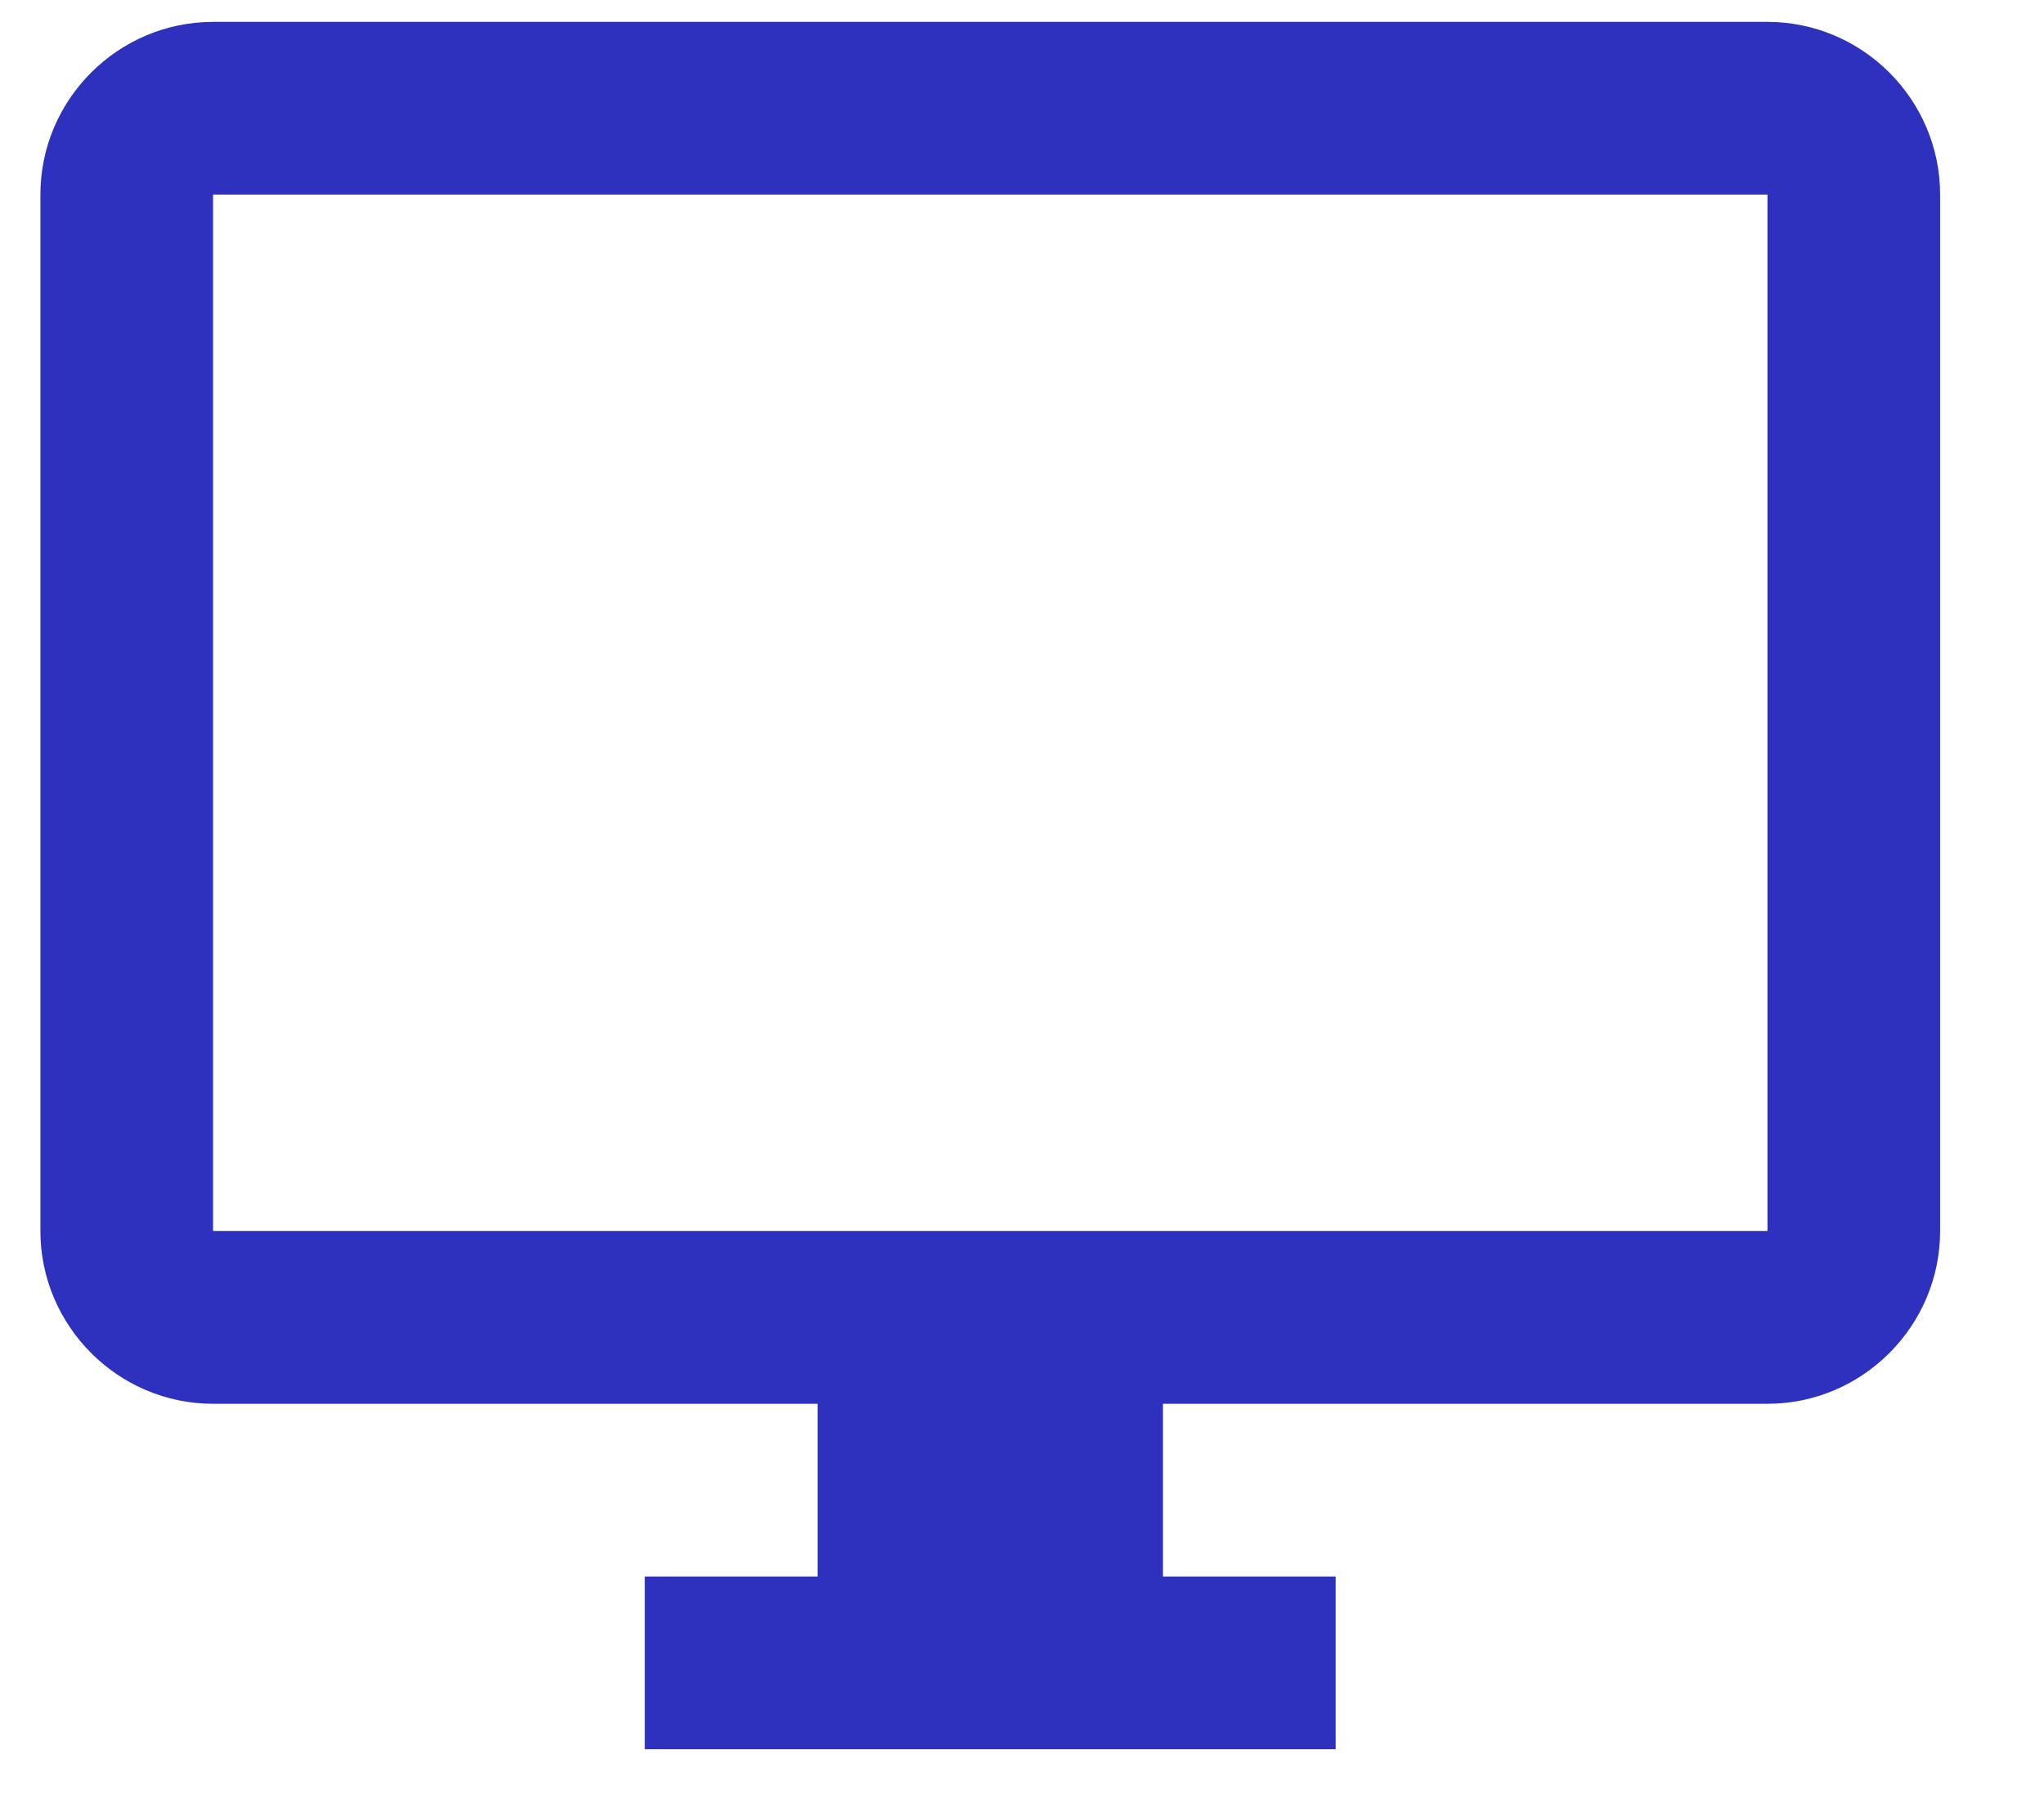
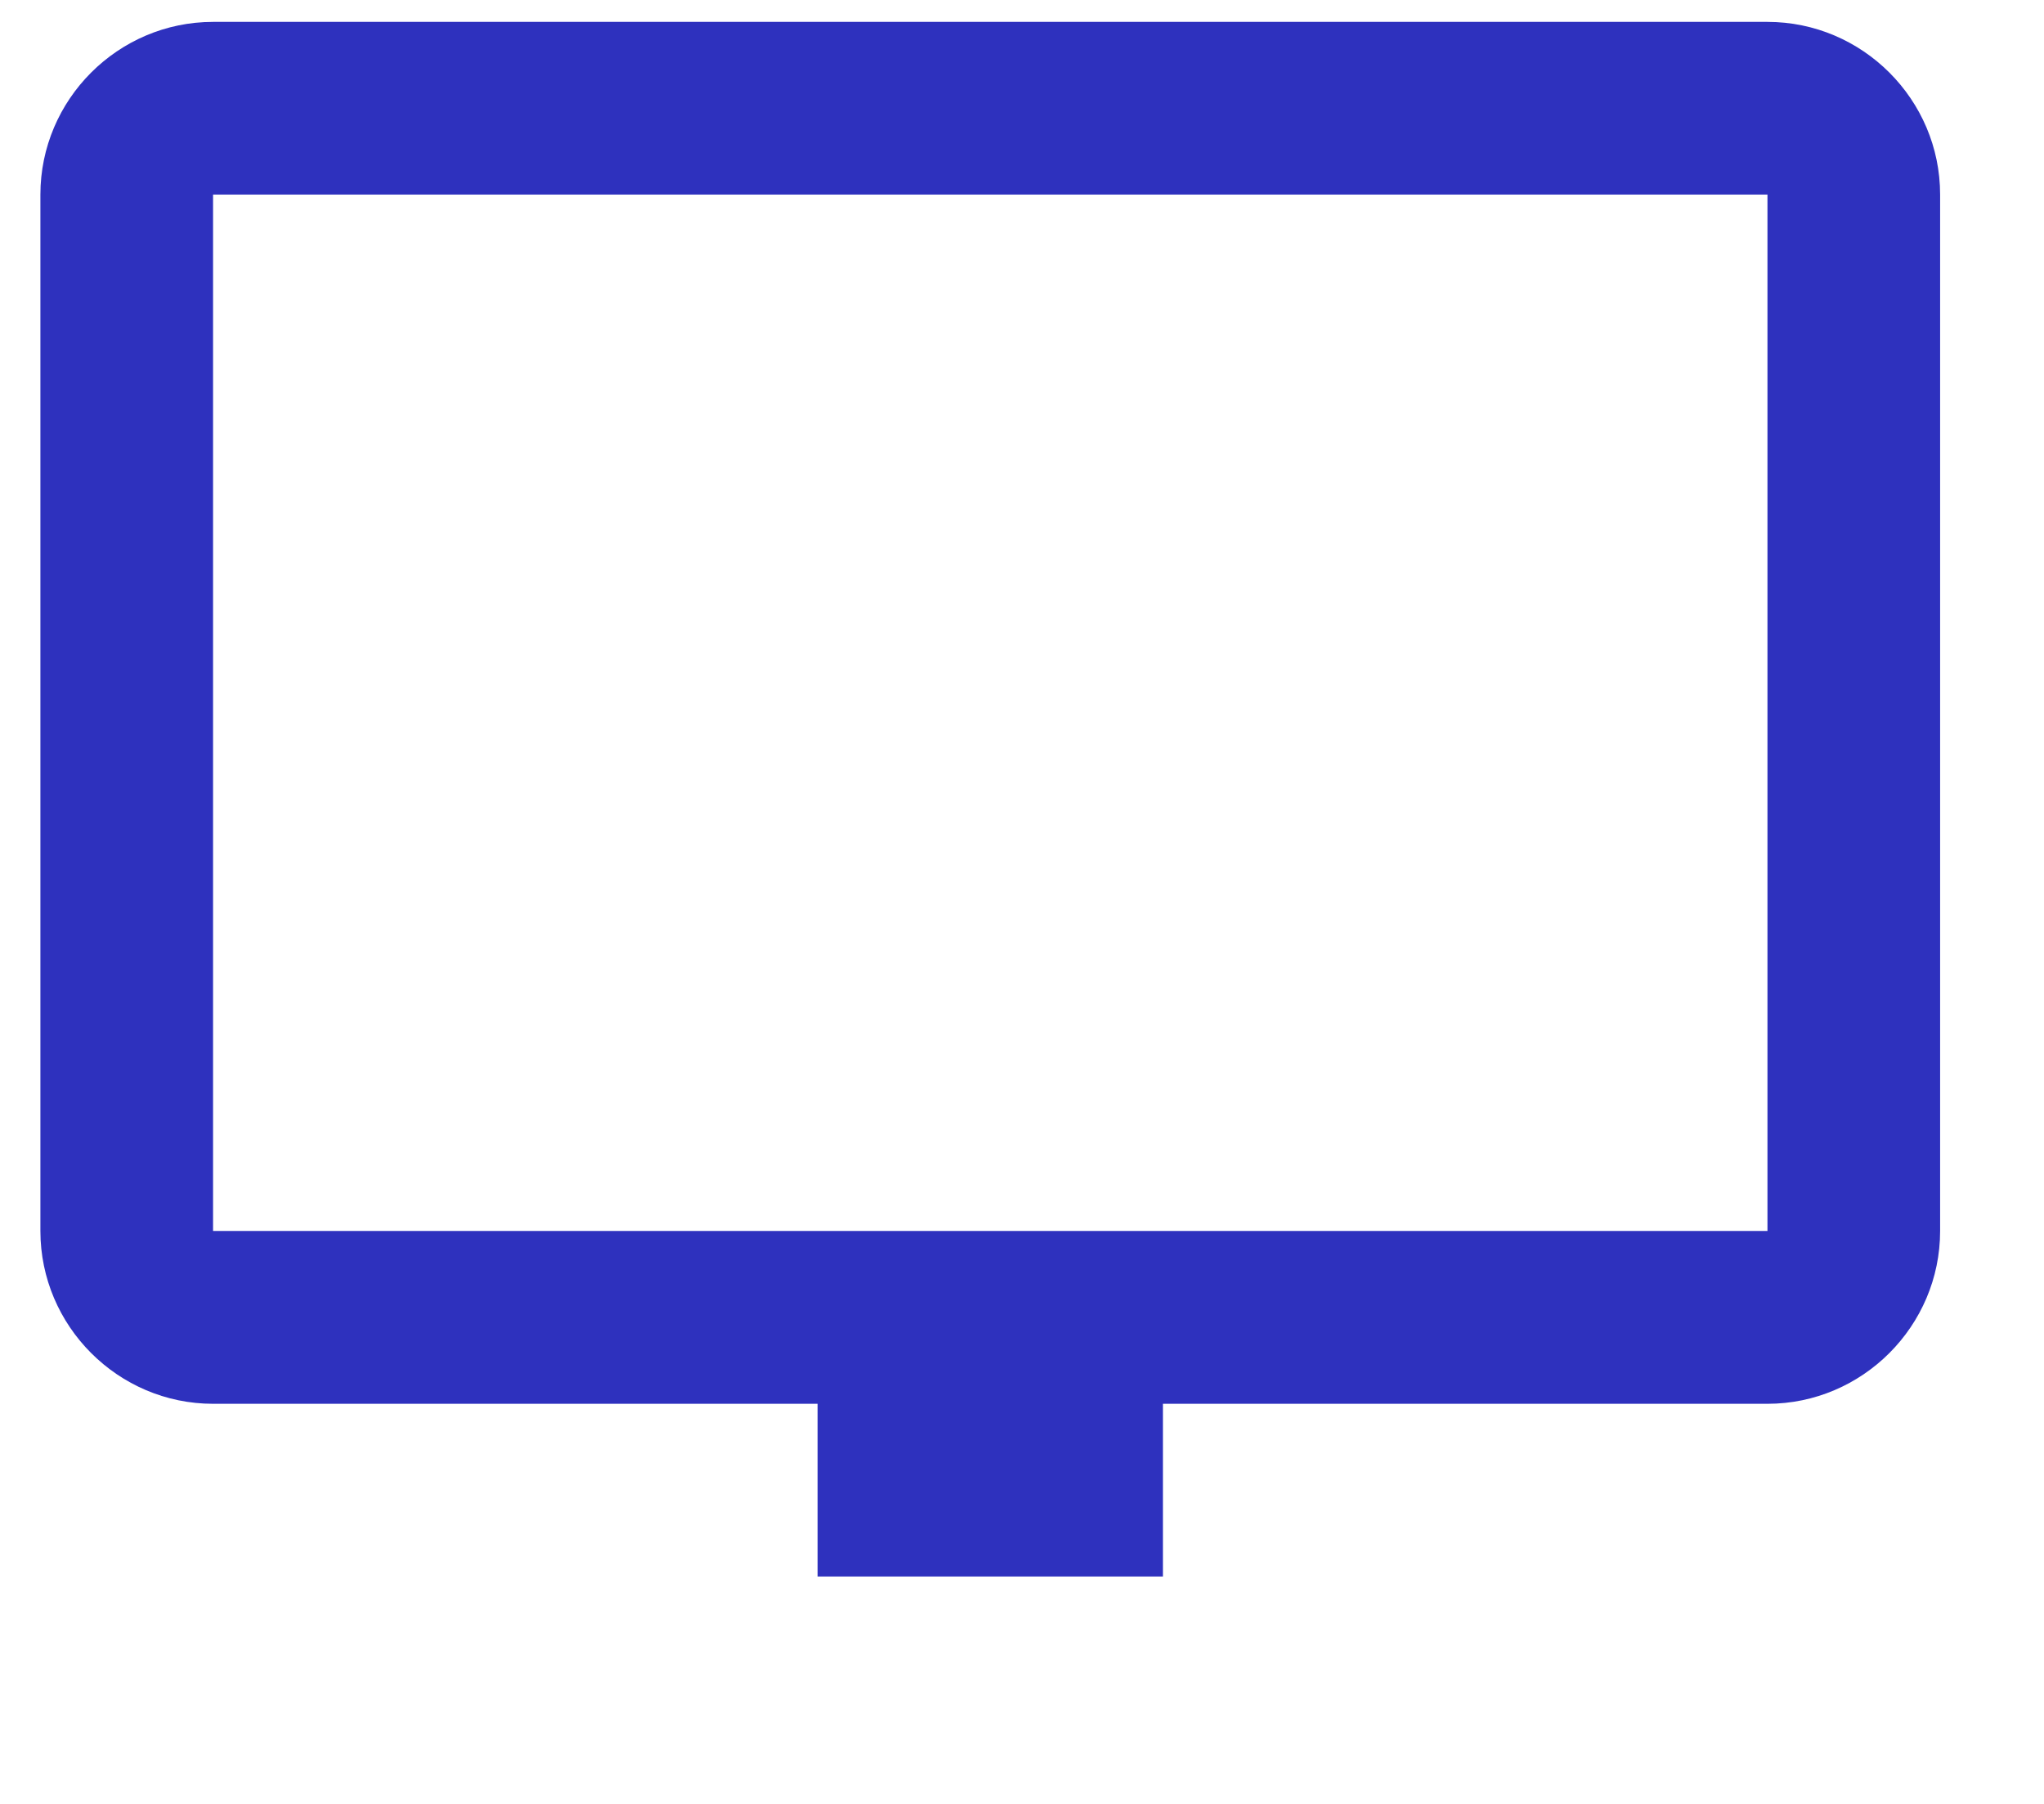
<svg xmlns="http://www.w3.org/2000/svg" width="17" height="15" viewBox="0 0 17 15" fill="none">
-   <path d="M14.7 0.182H1.772C0.982 0.182 0.336 0.828 0.336 1.618V10.236C0.336 11.026 0.982 11.673 1.772 11.673H6.8V13.109H5.363V14.545H11.109V13.109H9.672V11.673H14.7C15.49 11.673 16.136 11.026 16.136 10.236V1.618C16.136 0.828 15.49 0.182 14.7 0.182ZM14.7 10.236H1.772V1.618H14.7V10.236Z" fill="#2E31BE" />
+   <path d="M14.7 0.182H1.772C0.982 0.182 0.336 0.828 0.336 1.618V10.236C0.336 11.026 0.982 11.673 1.772 11.673H6.8V13.109H5.363H11.109V13.109H9.672V11.673H14.7C15.49 11.673 16.136 11.026 16.136 10.236V1.618C16.136 0.828 15.49 0.182 14.7 0.182ZM14.7 10.236H1.772V1.618H14.7V10.236Z" fill="#2E31BE" />
</svg>